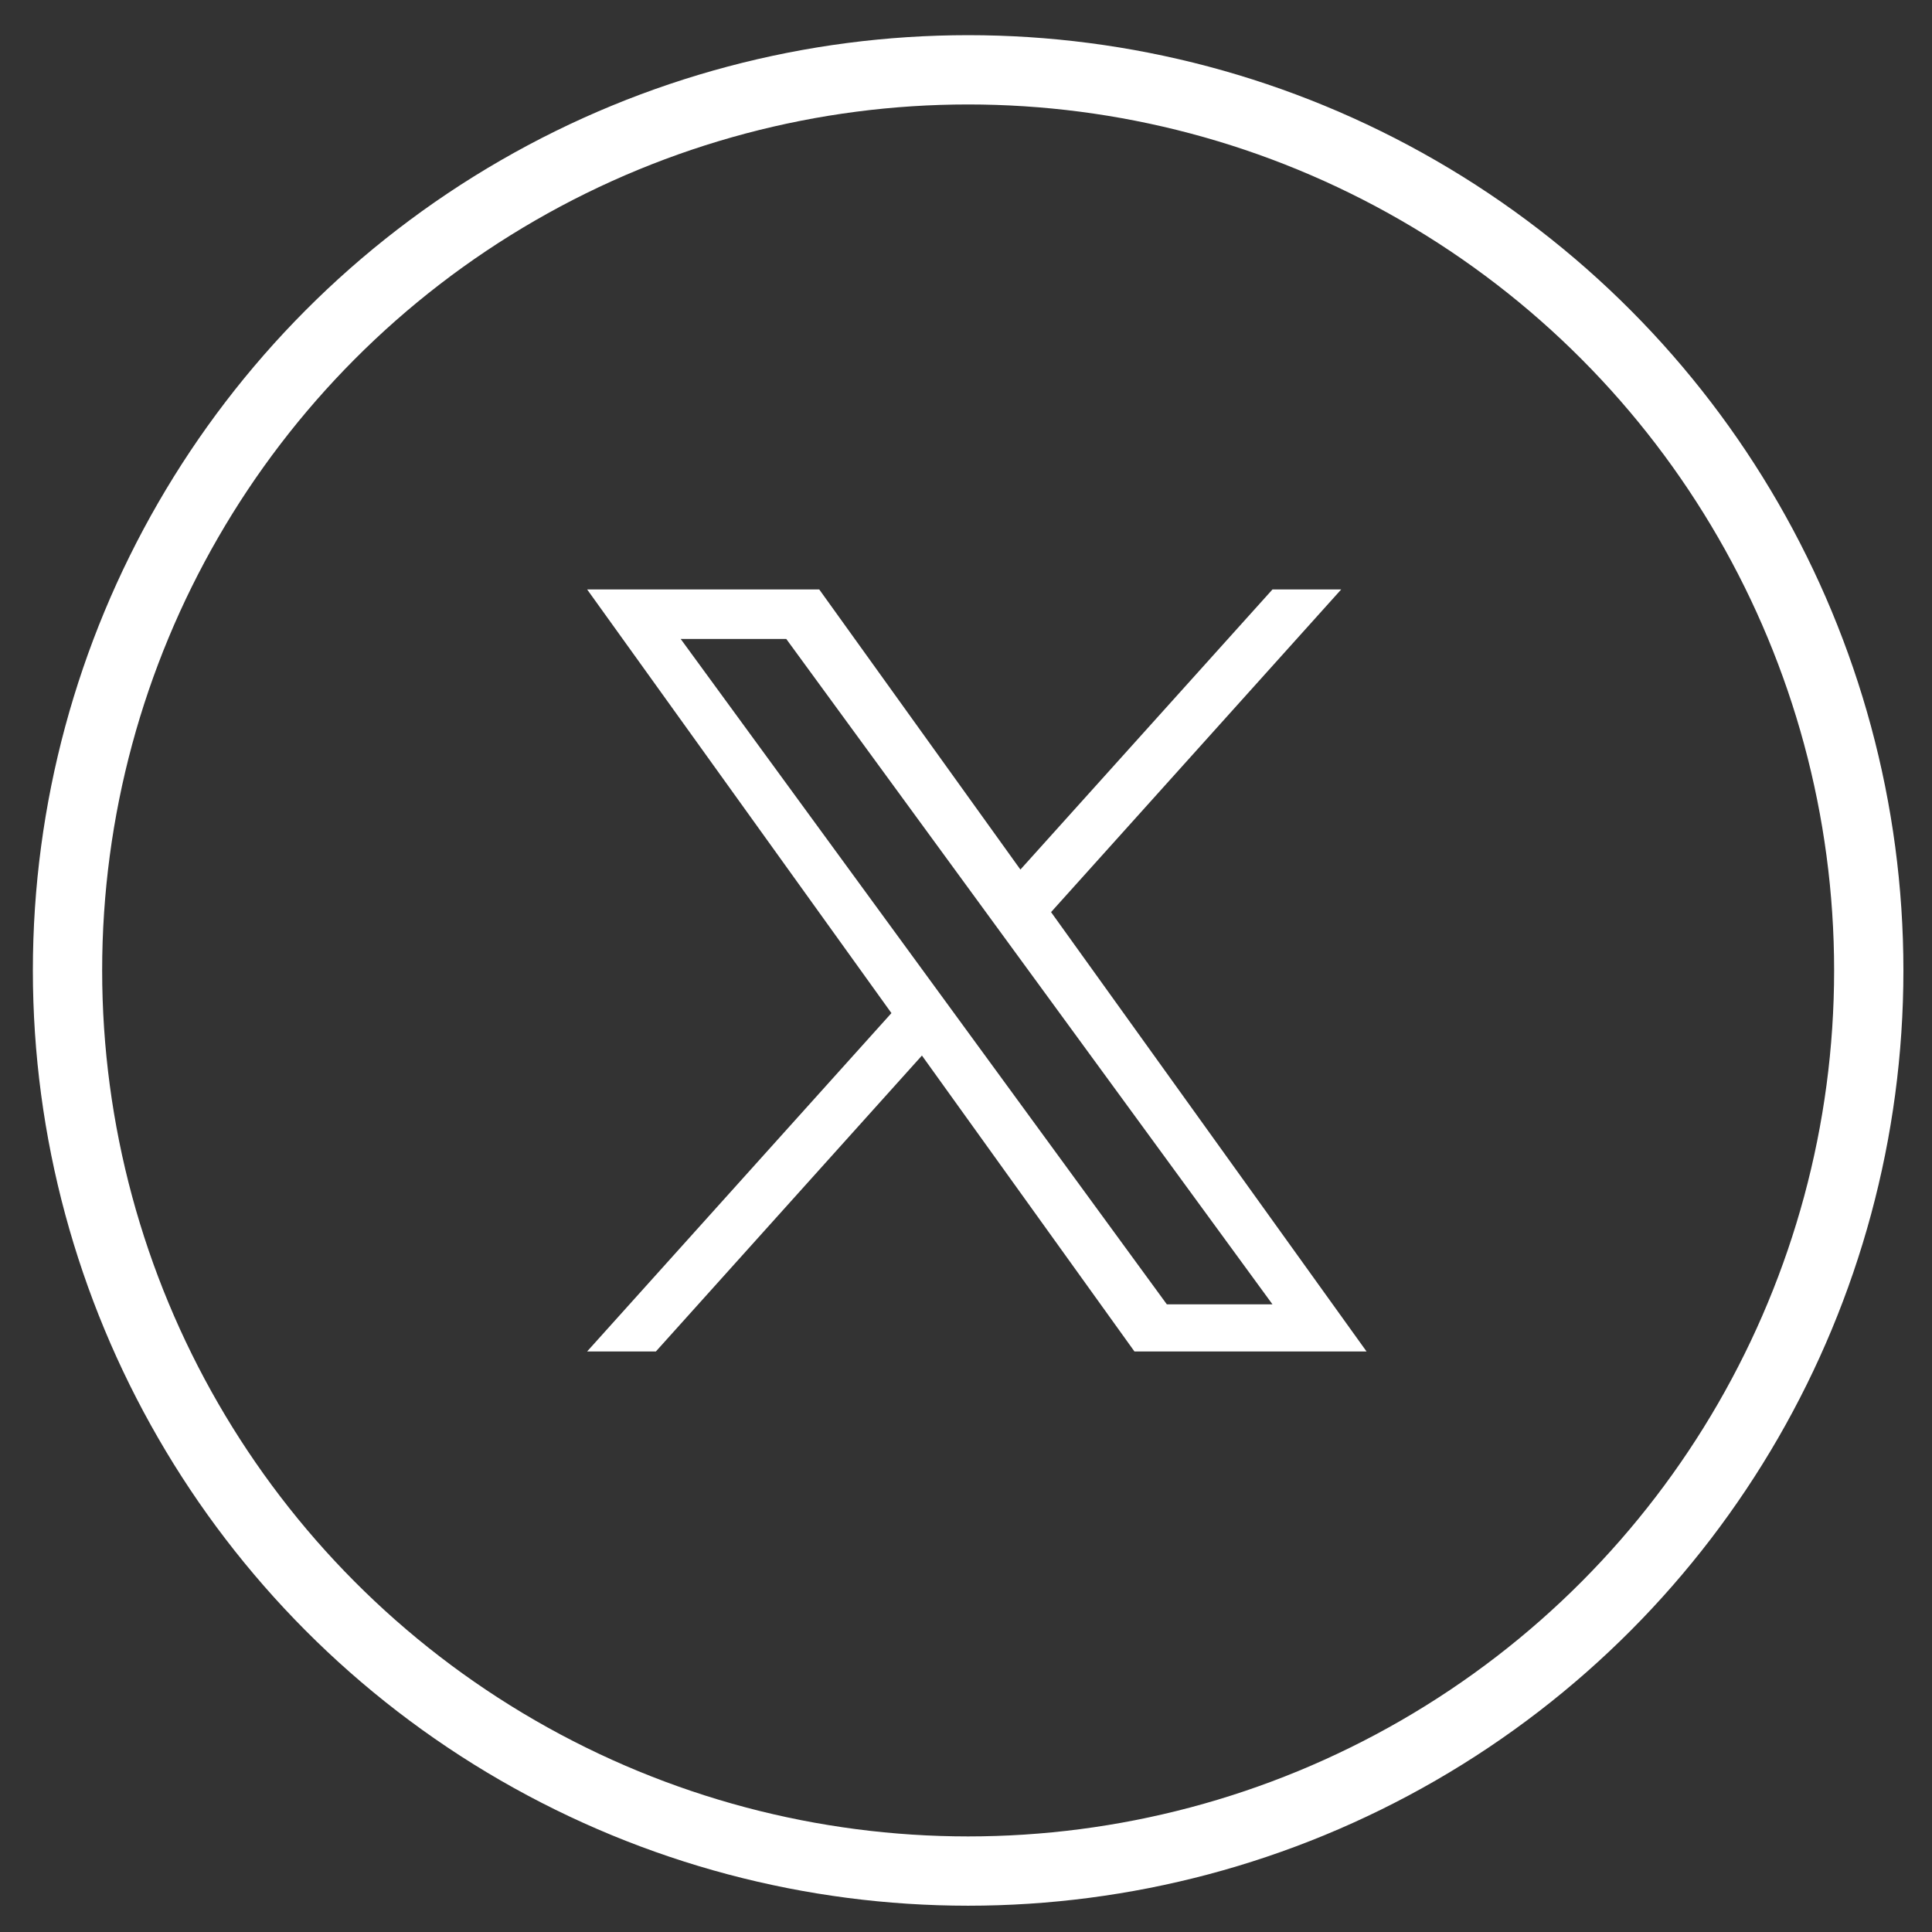
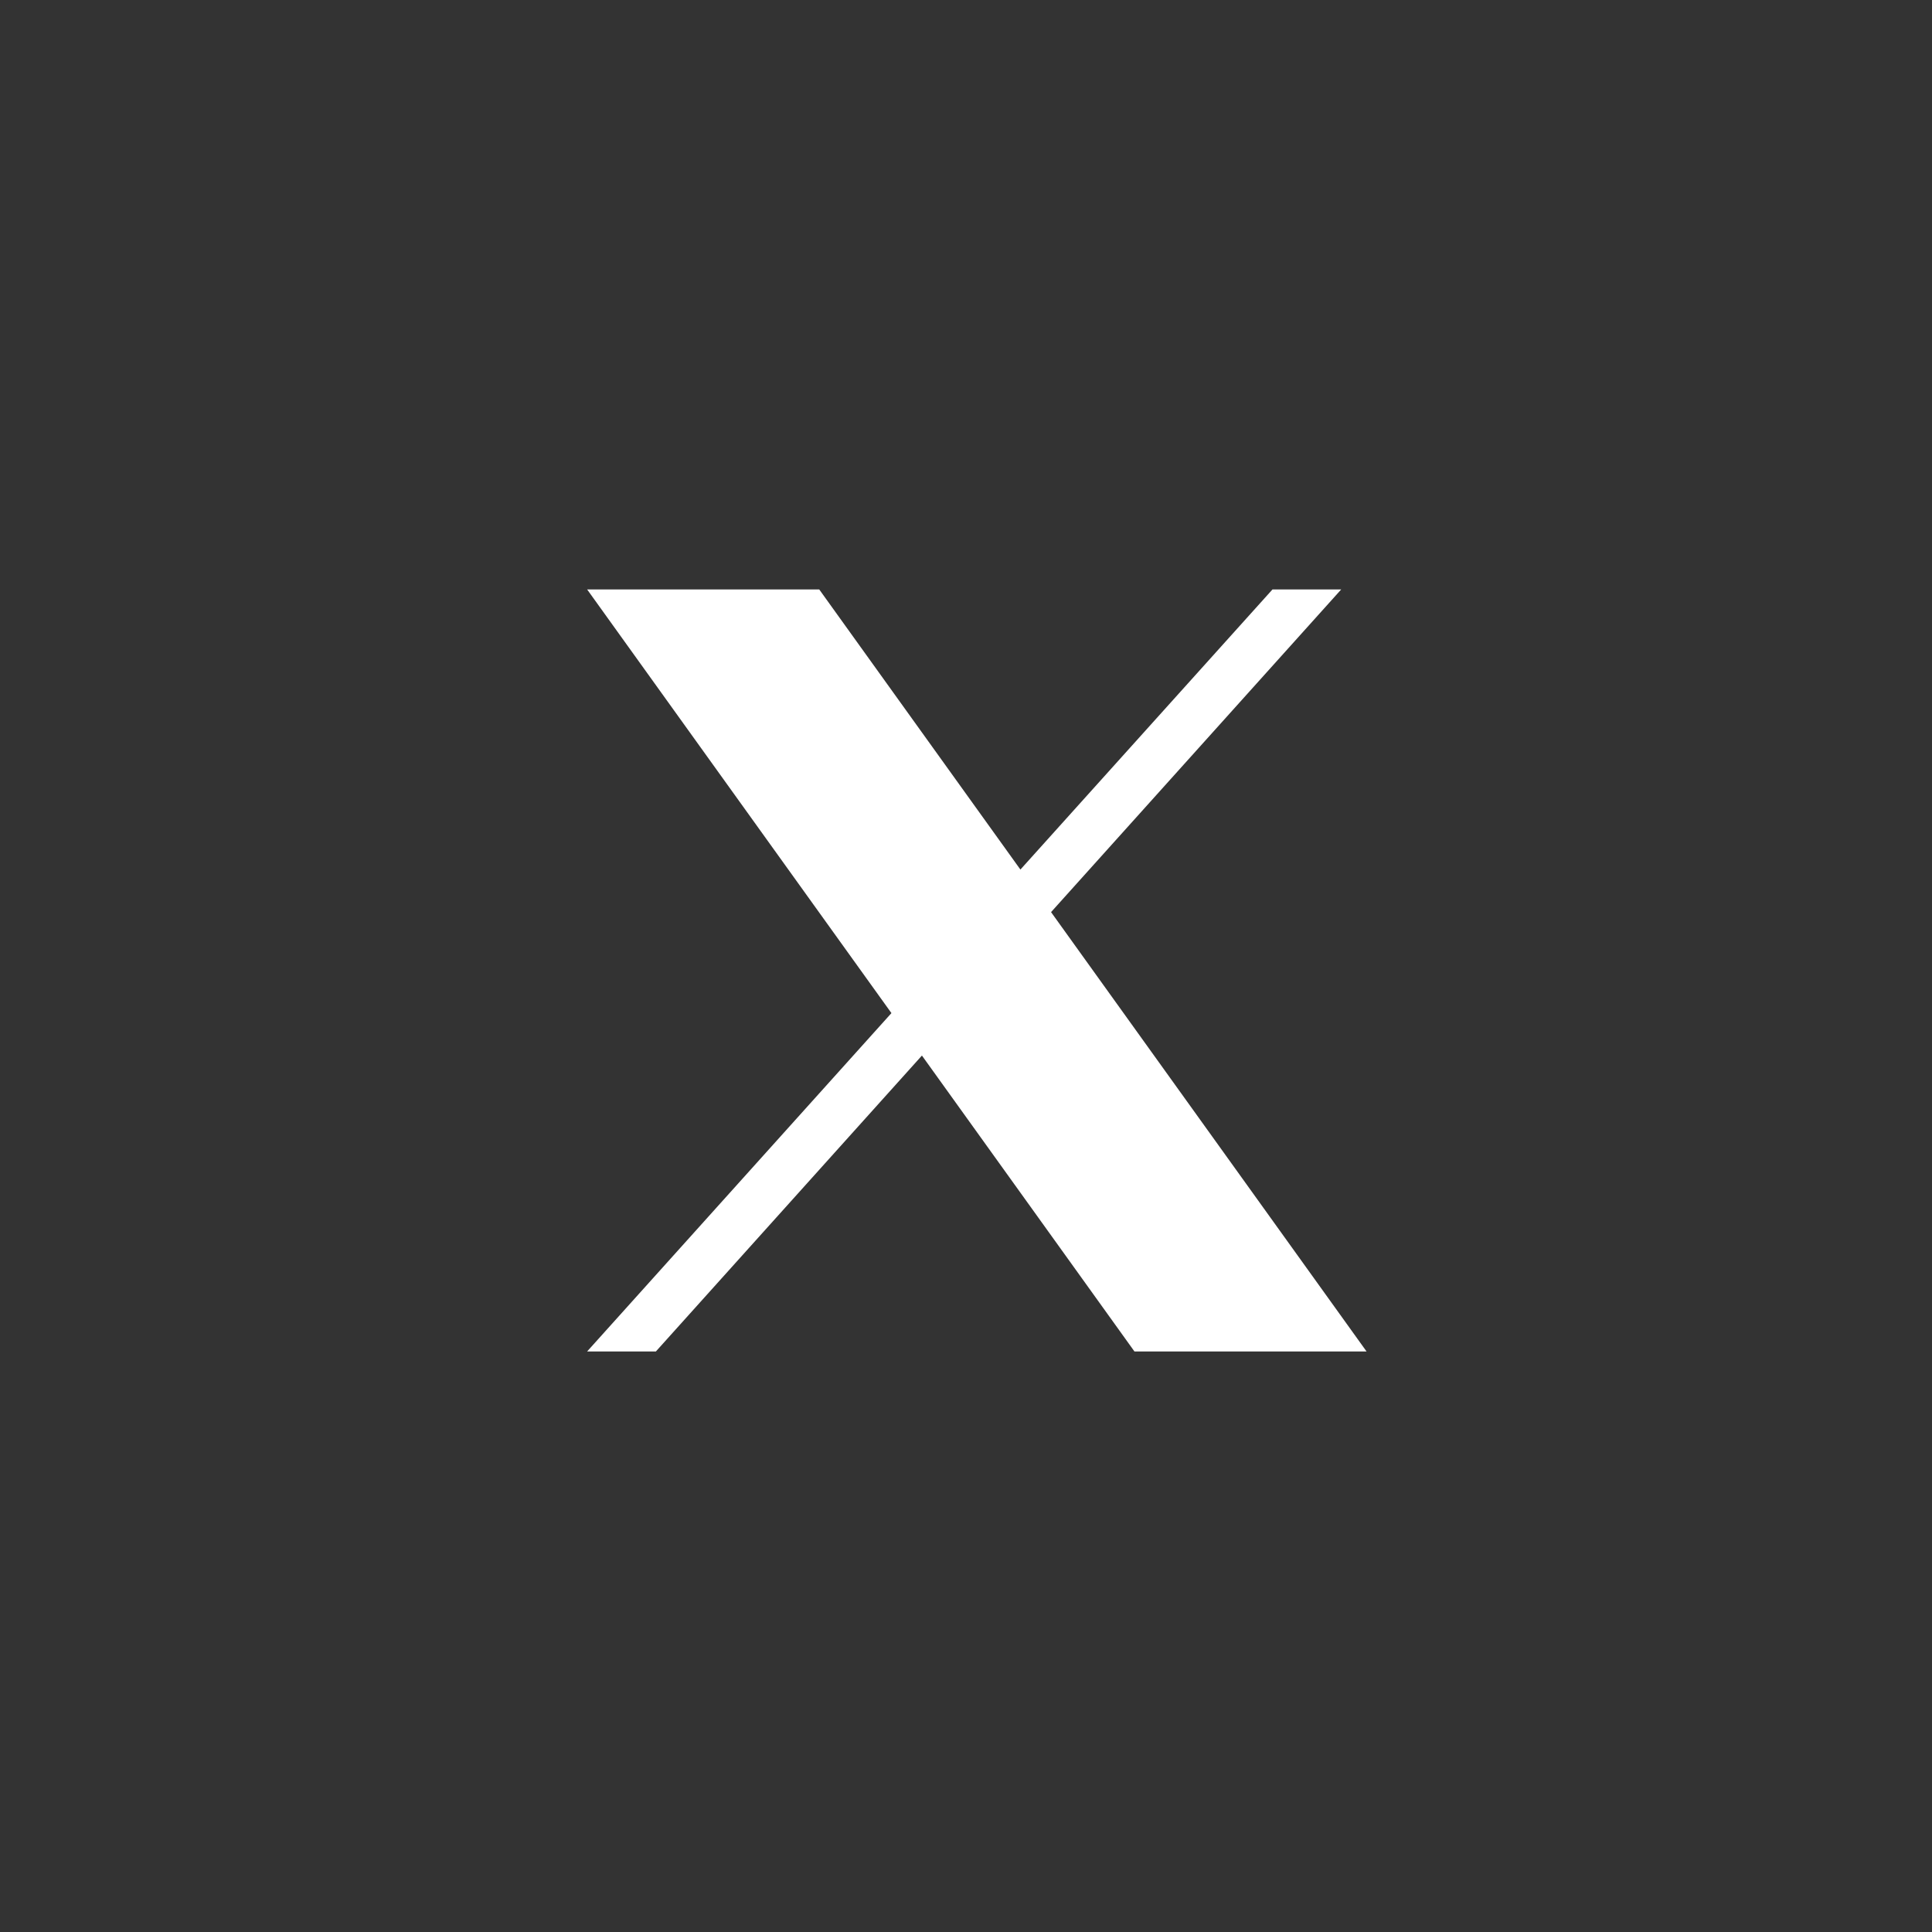
<svg xmlns="http://www.w3.org/2000/svg" width="37" height="37" viewBox="0 0 37 37" fill="none">
  <rect x="0" y="0" width="37" height="37" fill="#333333" stroke="none" />
-   <circle cx="18.541" cy="18.585" r="17.248" stroke="white" stroke-width="1.327" />
-   <path d="M20.129 17.468L25.686 11.288H24.37L19.542 16.653L15.689 11.288H11.244L17.072 19.402L11.244 25.882H12.561L17.656 20.215L21.726 25.882H26.171M13.036 12.237H15.058L24.369 24.979H22.346" fill="white" />
+   <path d="M20.129 17.468L25.686 11.288H24.37L19.542 16.653L15.689 11.288H11.244L17.072 19.402L11.244 25.882H12.561L17.656 20.215L21.726 25.882H26.171M13.036 12.237H15.058H22.346" fill="white" />
</svg>